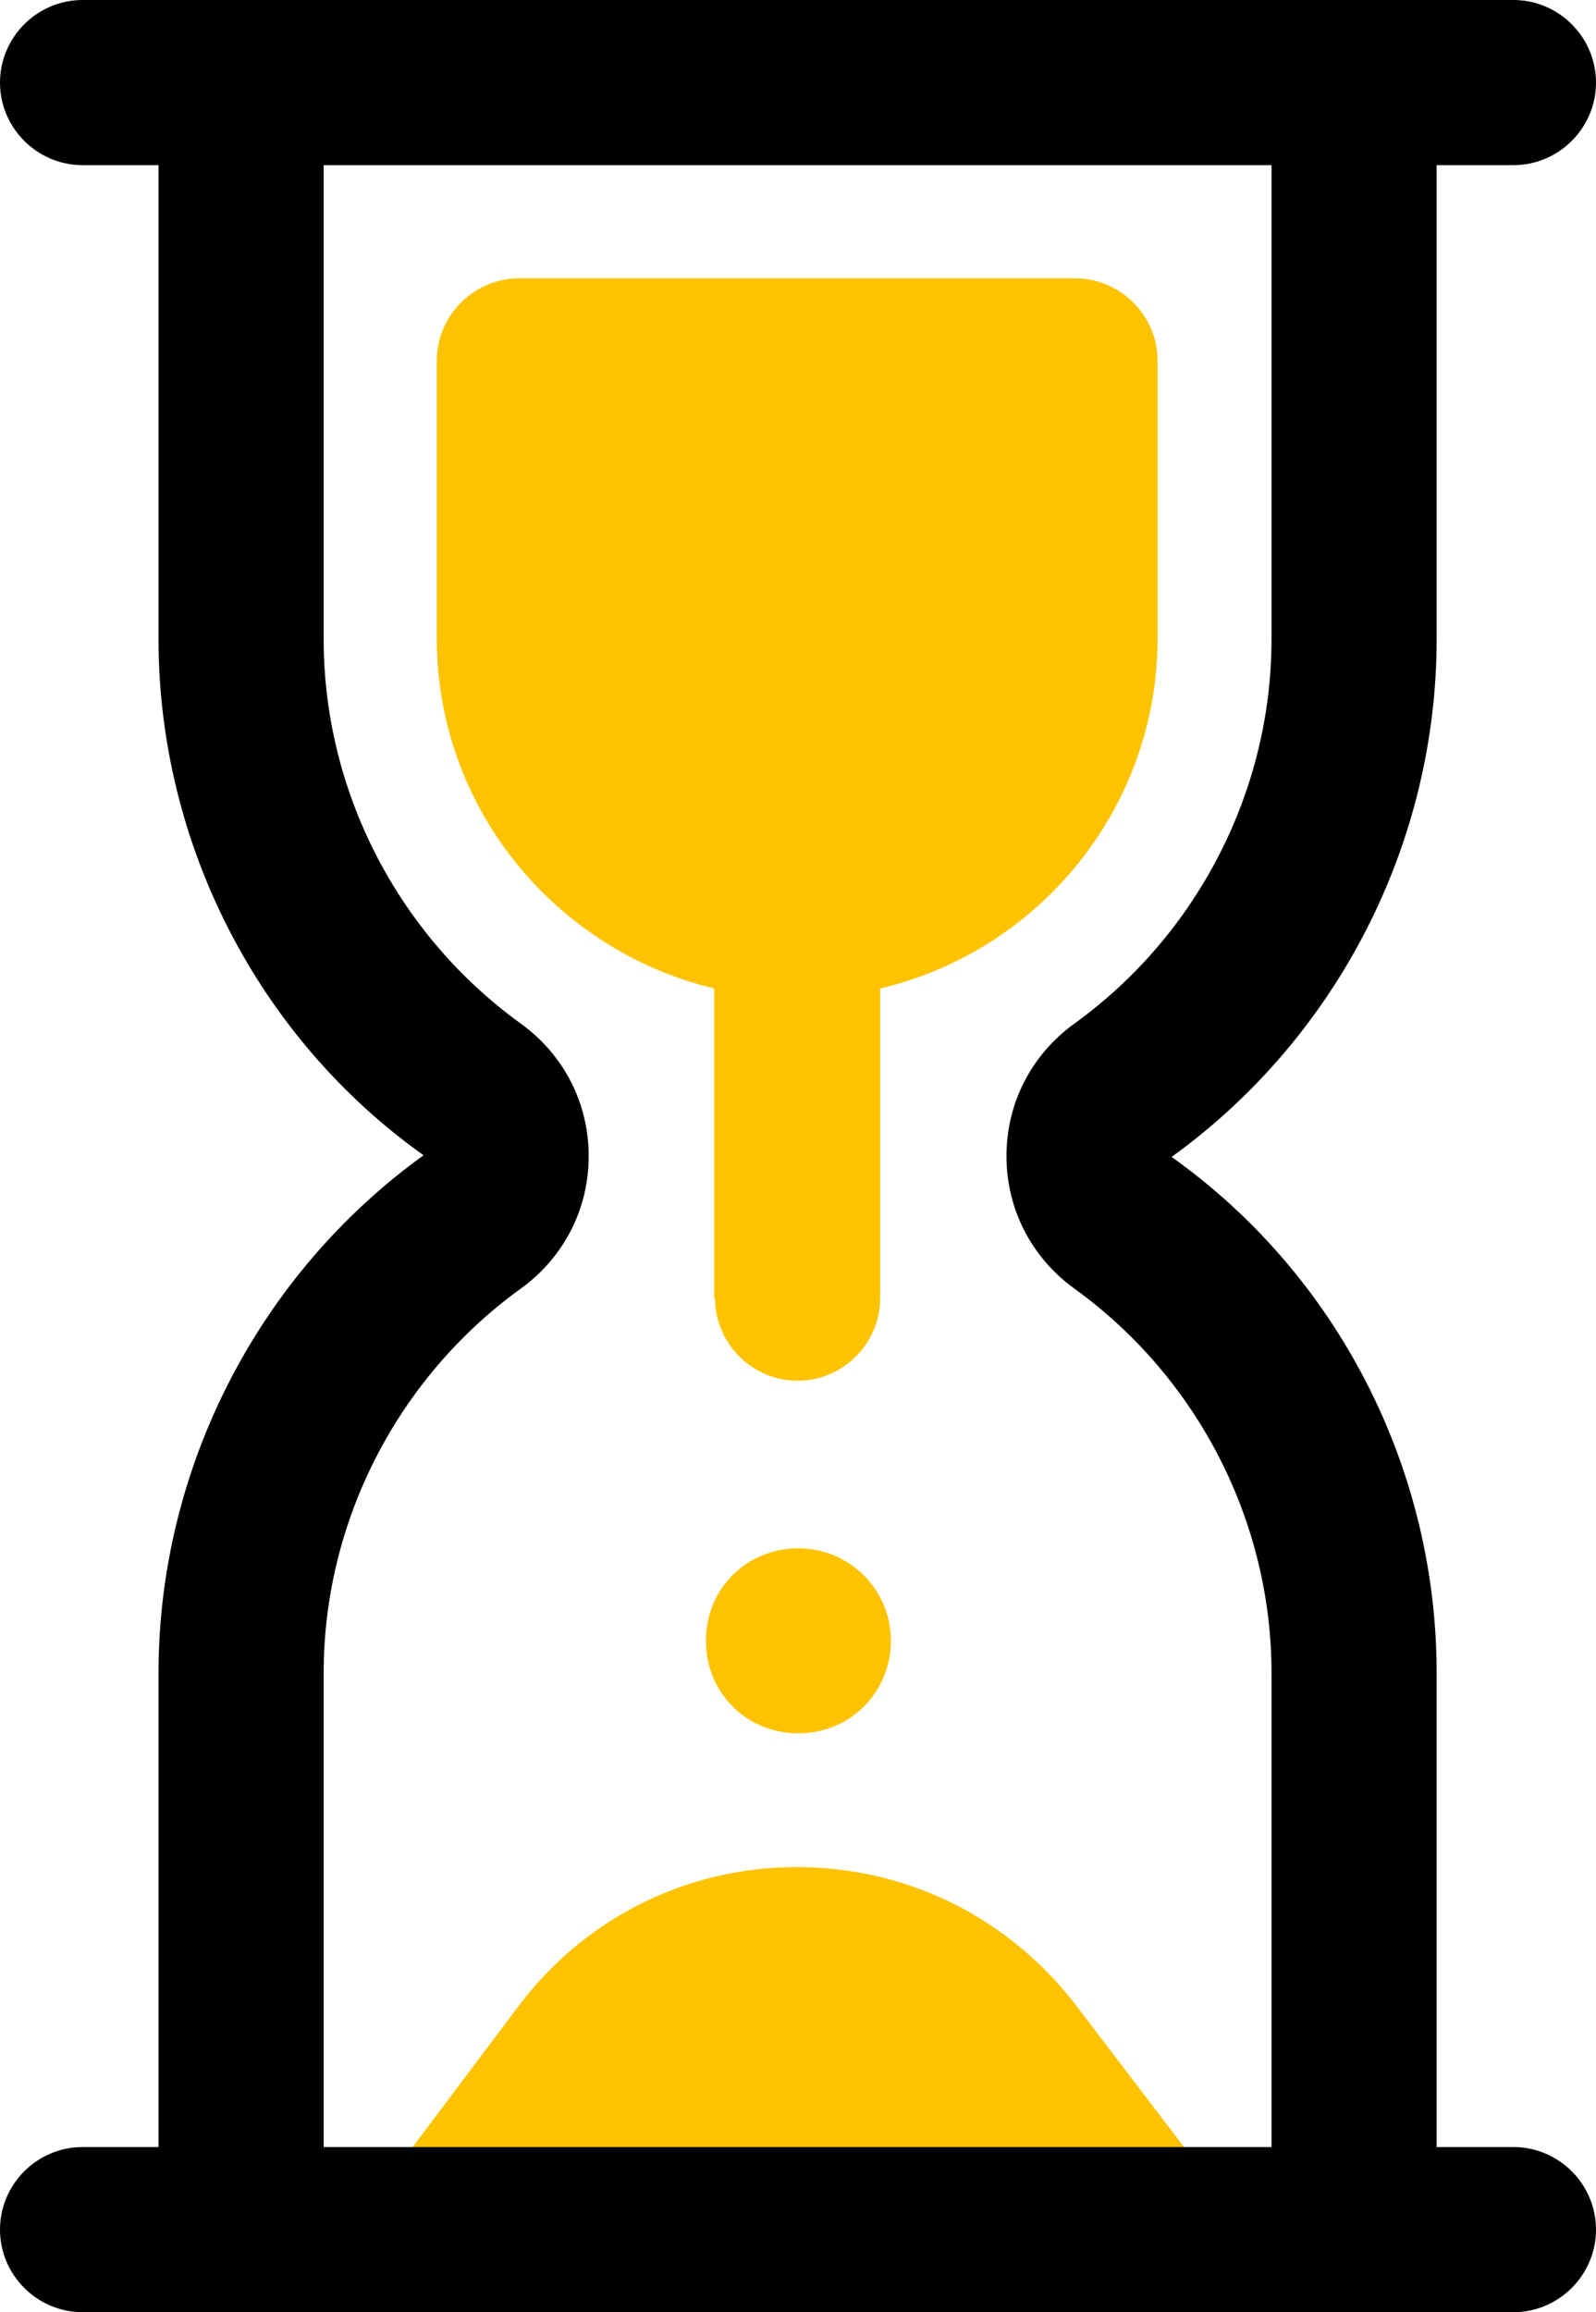
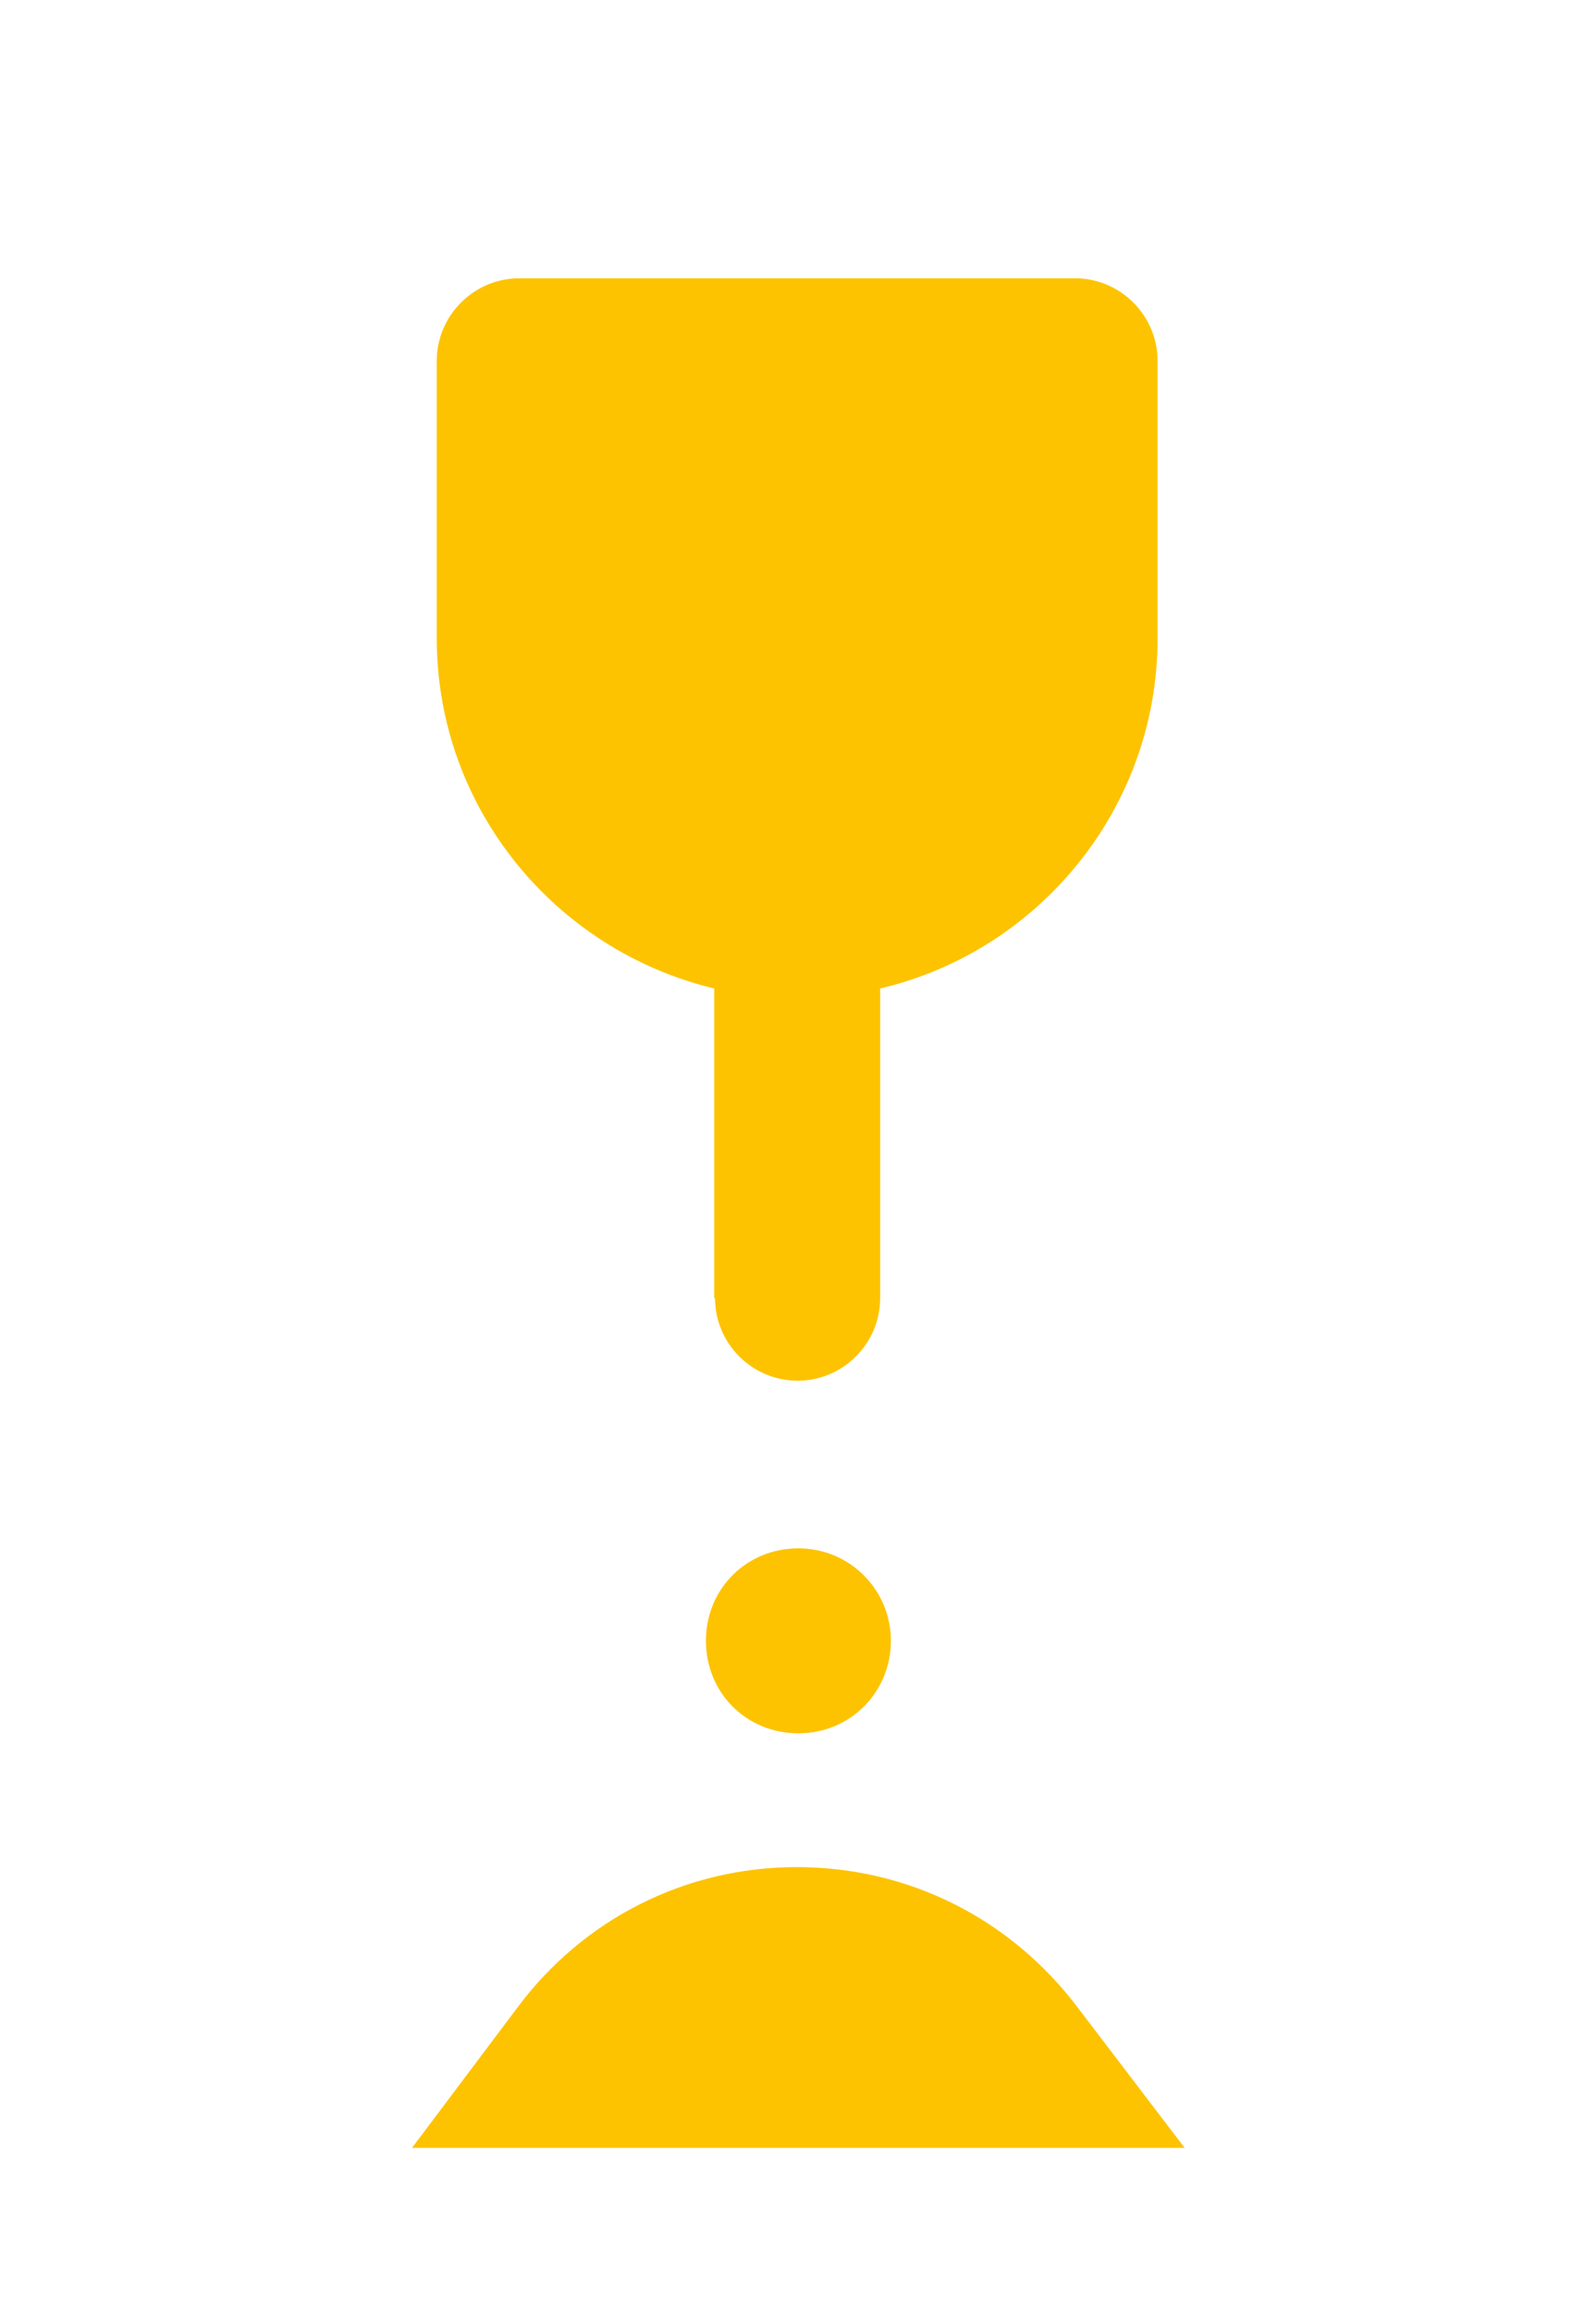
<svg xmlns="http://www.w3.org/2000/svg" id="_레이어_2" data-name="레이어 2" viewBox="0 0 19.33 28">
  <defs>
    <style>
      .cls-1 {
        fill: #fdc300;
      }
    </style>
  </defs>
  <g id="_레이어_1-2" data-name="레이어 1">
    <path class="cls-1" d="M14.34,26l-1.28-1.68c-.82-1.09-2.06-1.71-3.41-1.71h0c-1.35,0-2.59.63-3.39,1.71l-1.27,1.69h9.36Z" />
-     <path d="M18.33,26h-.93v-5.74c0-2.48-1.2-4.82-3.21-6.25,2.01-1.45,3.21-3.8,3.21-6.27V2h.93c.55,0,1-.45,1-1s-.45-1-1-1H1C.45,0,0,.45,0,1s.45,1,1,1h.92v5.74c0,2.47,1.2,4.82,3.21,6.25-2.01,1.45-3.21,3.8-3.21,6.27v5.74h-.92c-.55,0-1,.45-1,1s.45,1,1,1h17.33c.55,0,1-.45,1-1s-.45-1-1-1ZM3.92,20.26c0-1.83.89-3.57,2.38-4.65.53-.38.83-.97.83-1.61s-.3-1.23-.83-1.61c-1.49-1.08-2.38-2.82-2.38-4.65V2h11.48v5.74c0,1.83-.89,3.57-2.38,4.65-.53.38-.83.97-.83,1.61s.3,1.23.83,1.61c1.49,1.08,2.38,2.82,2.38,4.65v5.74H3.92v-5.74h0Z" />
    <path class="cls-1" d="M9.67,18.75c-.63,0-1.12.49-1.12,1.12s.49,1.12,1.12,1.12,1.12-.5,1.12-1.12-.5-1.12-1.12-1.12Z" />
    <path class="cls-1" d="M8.66,15.72c0,.55.45,1,1,1s1-.45,1-1v-3.75c1.92-.45,3.36-2.18,3.36-4.24v-3.36c0-.55-.45-1-1-1h-6.73c-.55,0-1,.45-1,1v3.36c0,2.06,1.44,3.78,3.36,4.24v3.75h0Z" />
  </g>
</svg>